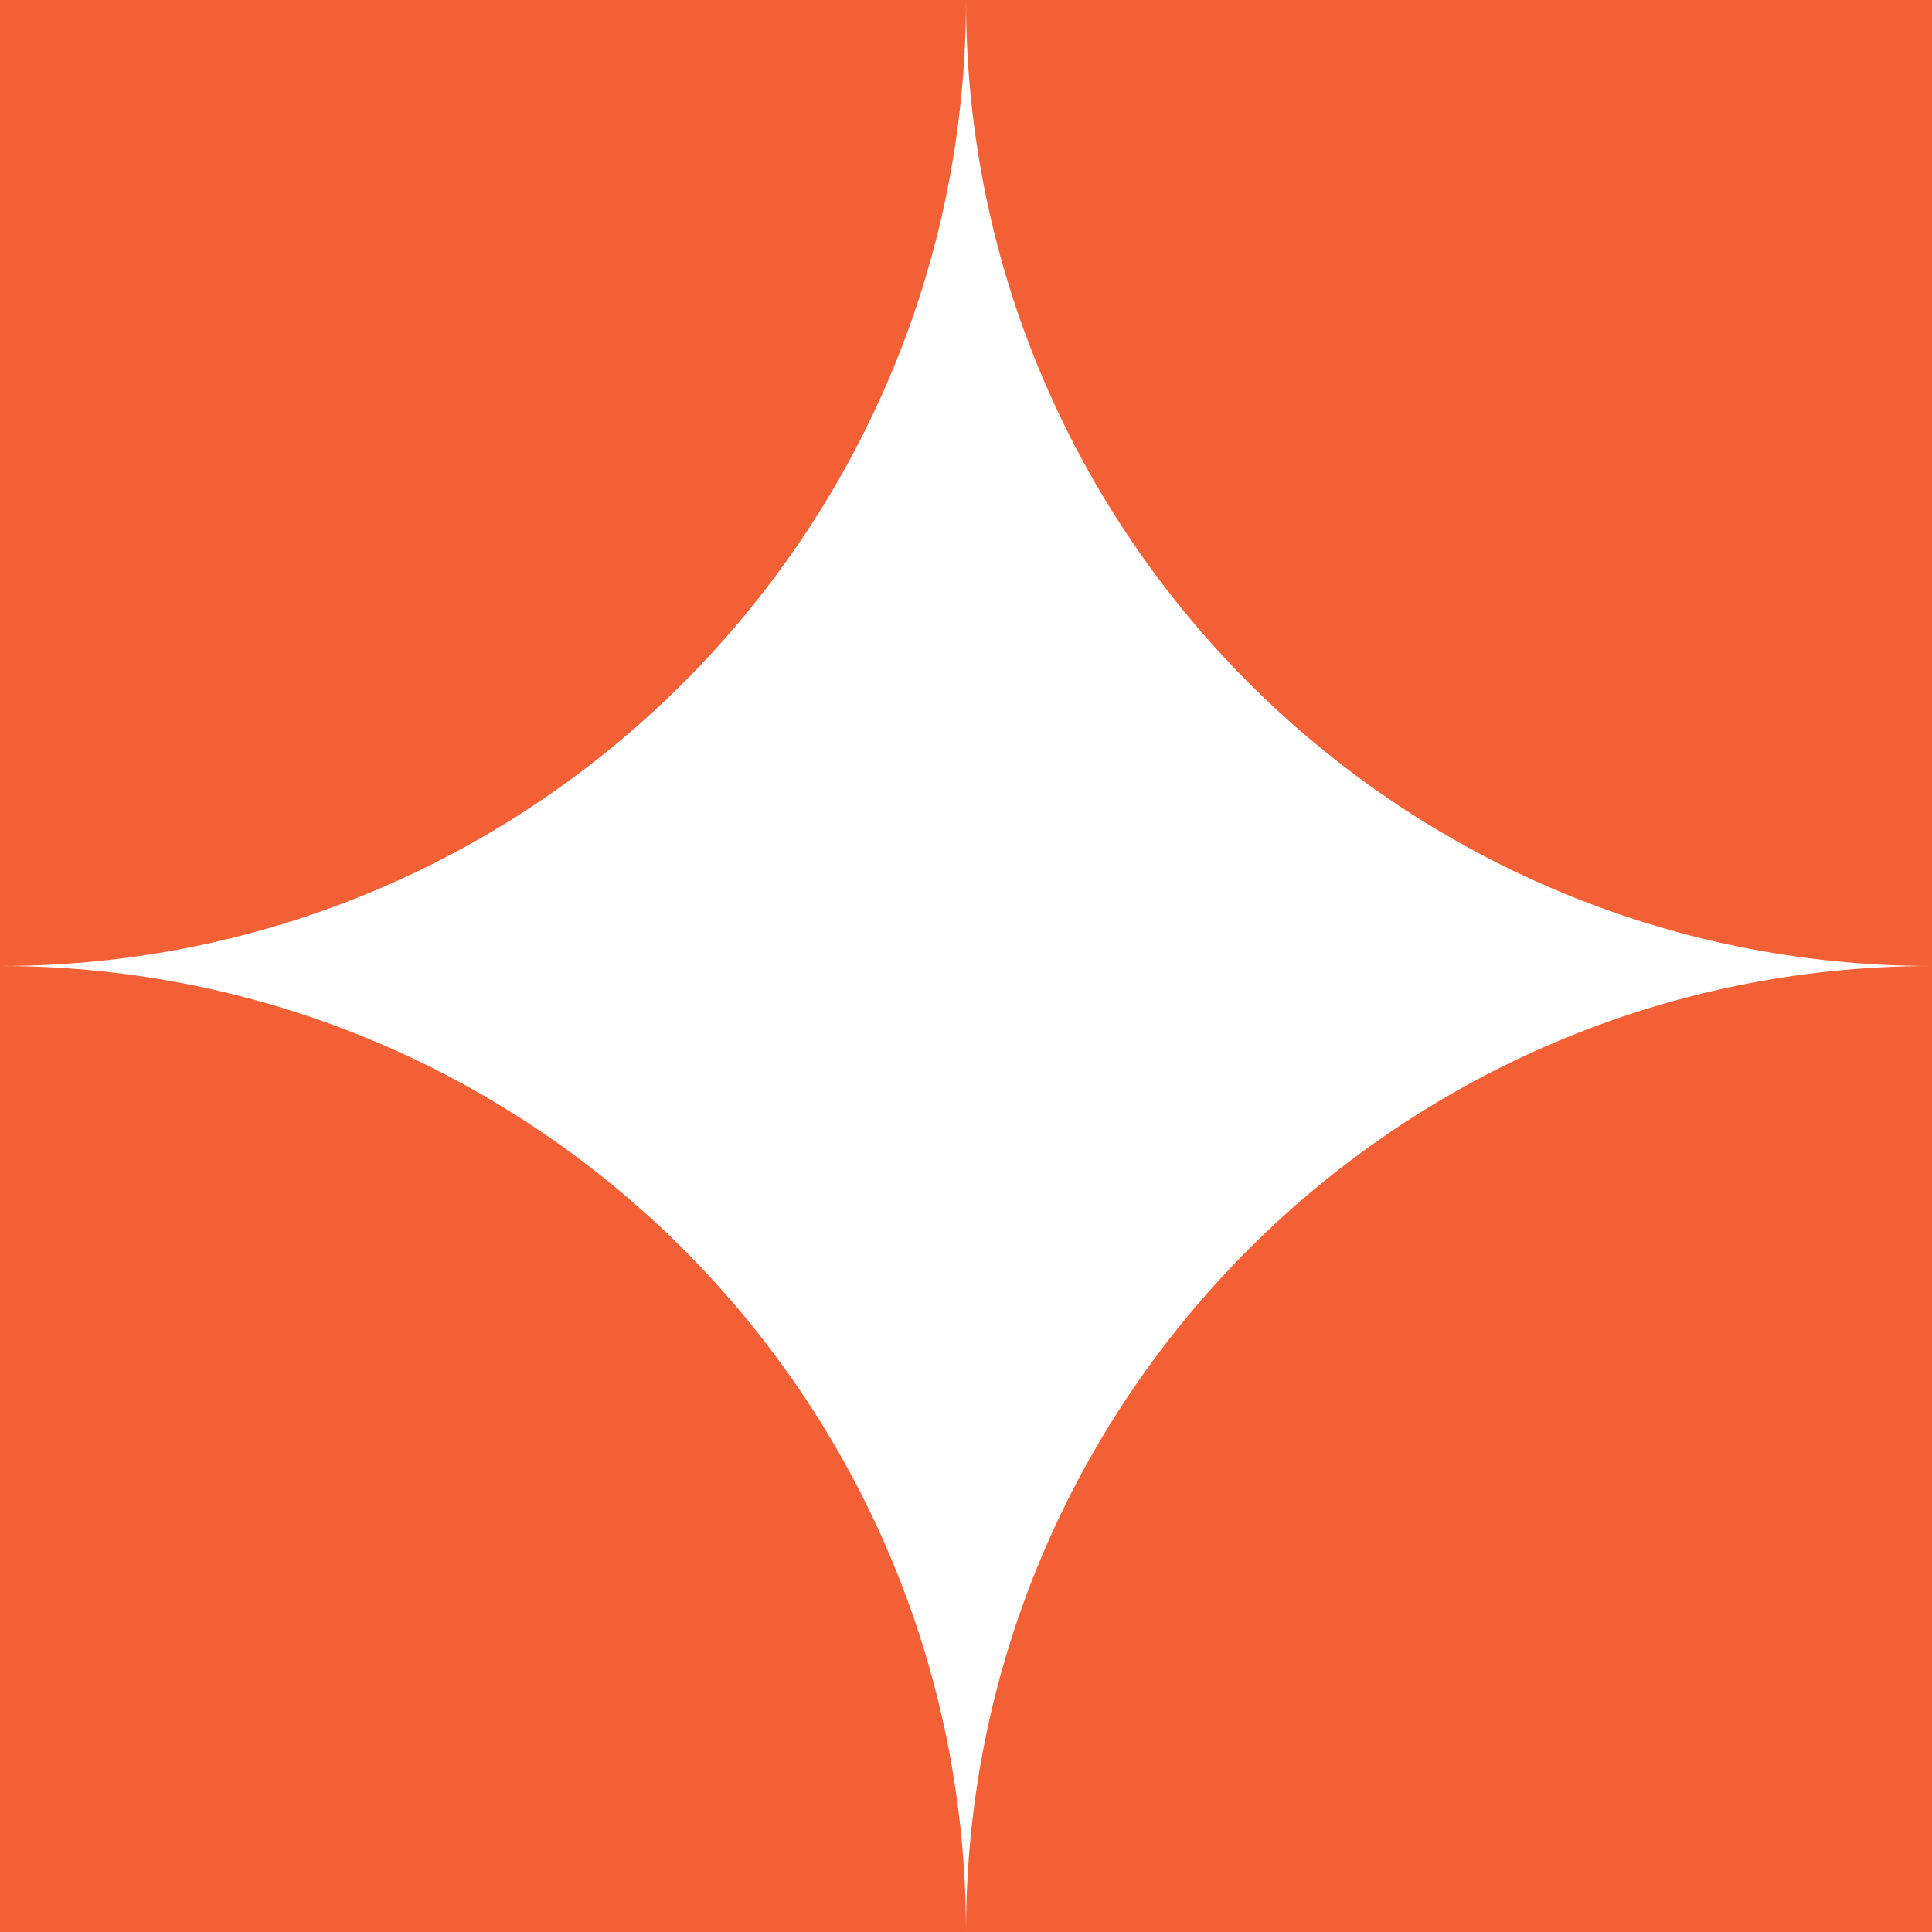
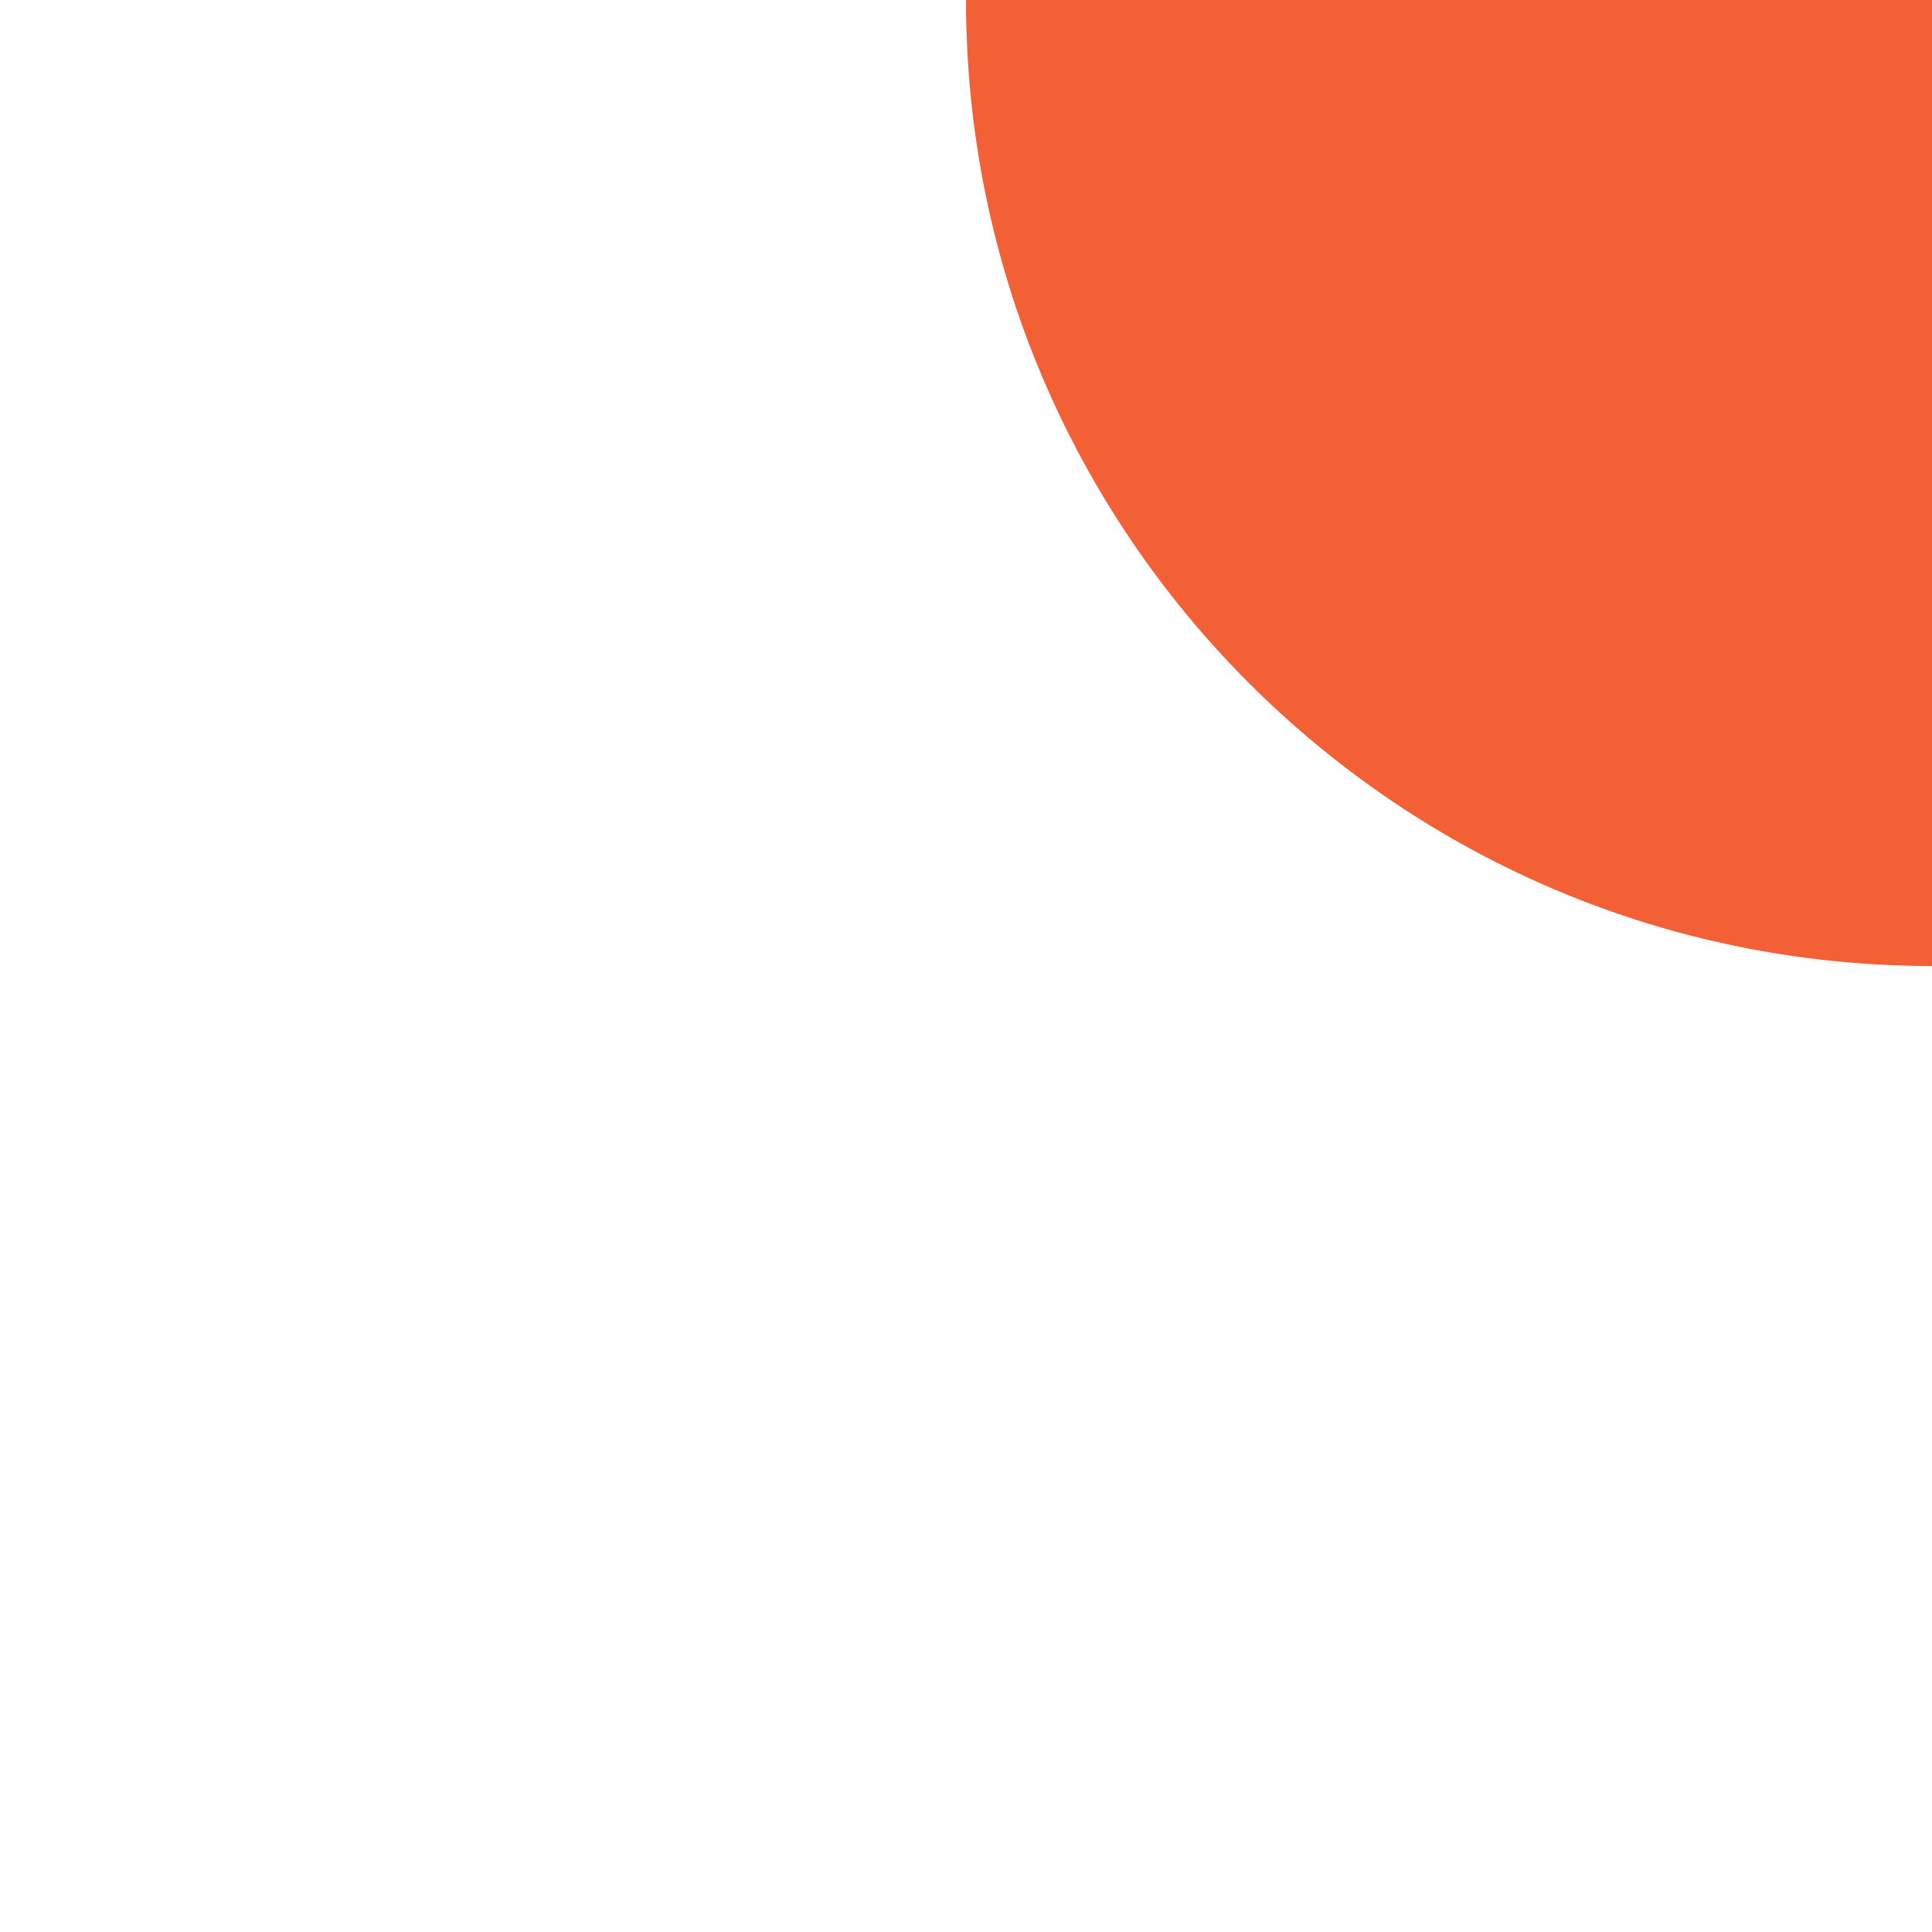
<svg xmlns="http://www.w3.org/2000/svg" id="Layer_2" data-name="Layer 2" viewBox="0 0 123.12 123.12">
  <defs>
    <style>
      .cls-1 {
        fill: #f46036;
      }
    </style>
  </defs>
  <g id="Layer_1-2" data-name="Layer 1">
    <g>
-       <path id="quadrant" class="cls-1" d="m0,61.56h0V0h61.56C61.56,34,34,61.56,0,61.56Z" />
      <path id="quadrant-2" data-name="quadrant" class="cls-1" d="m123.12,61.56h0V0s-61.56,0-61.56,0h0c0,34,27.56,61.56,61.56,61.56Z" />
-       <path id="quadrant-3" data-name="quadrant" class="cls-1" d="m0,61.56H0v61.56h61.56C61.56,89.12,34,61.56,0,61.56Z" />
-       <path id="quadrant-4" data-name="quadrant" class="cls-1" d="m123.12,61.56h0v61.56s-61.56,0-61.56,0h0c0-34,27.56-61.56,61.56-61.56Z" />
    </g>
  </g>
</svg>